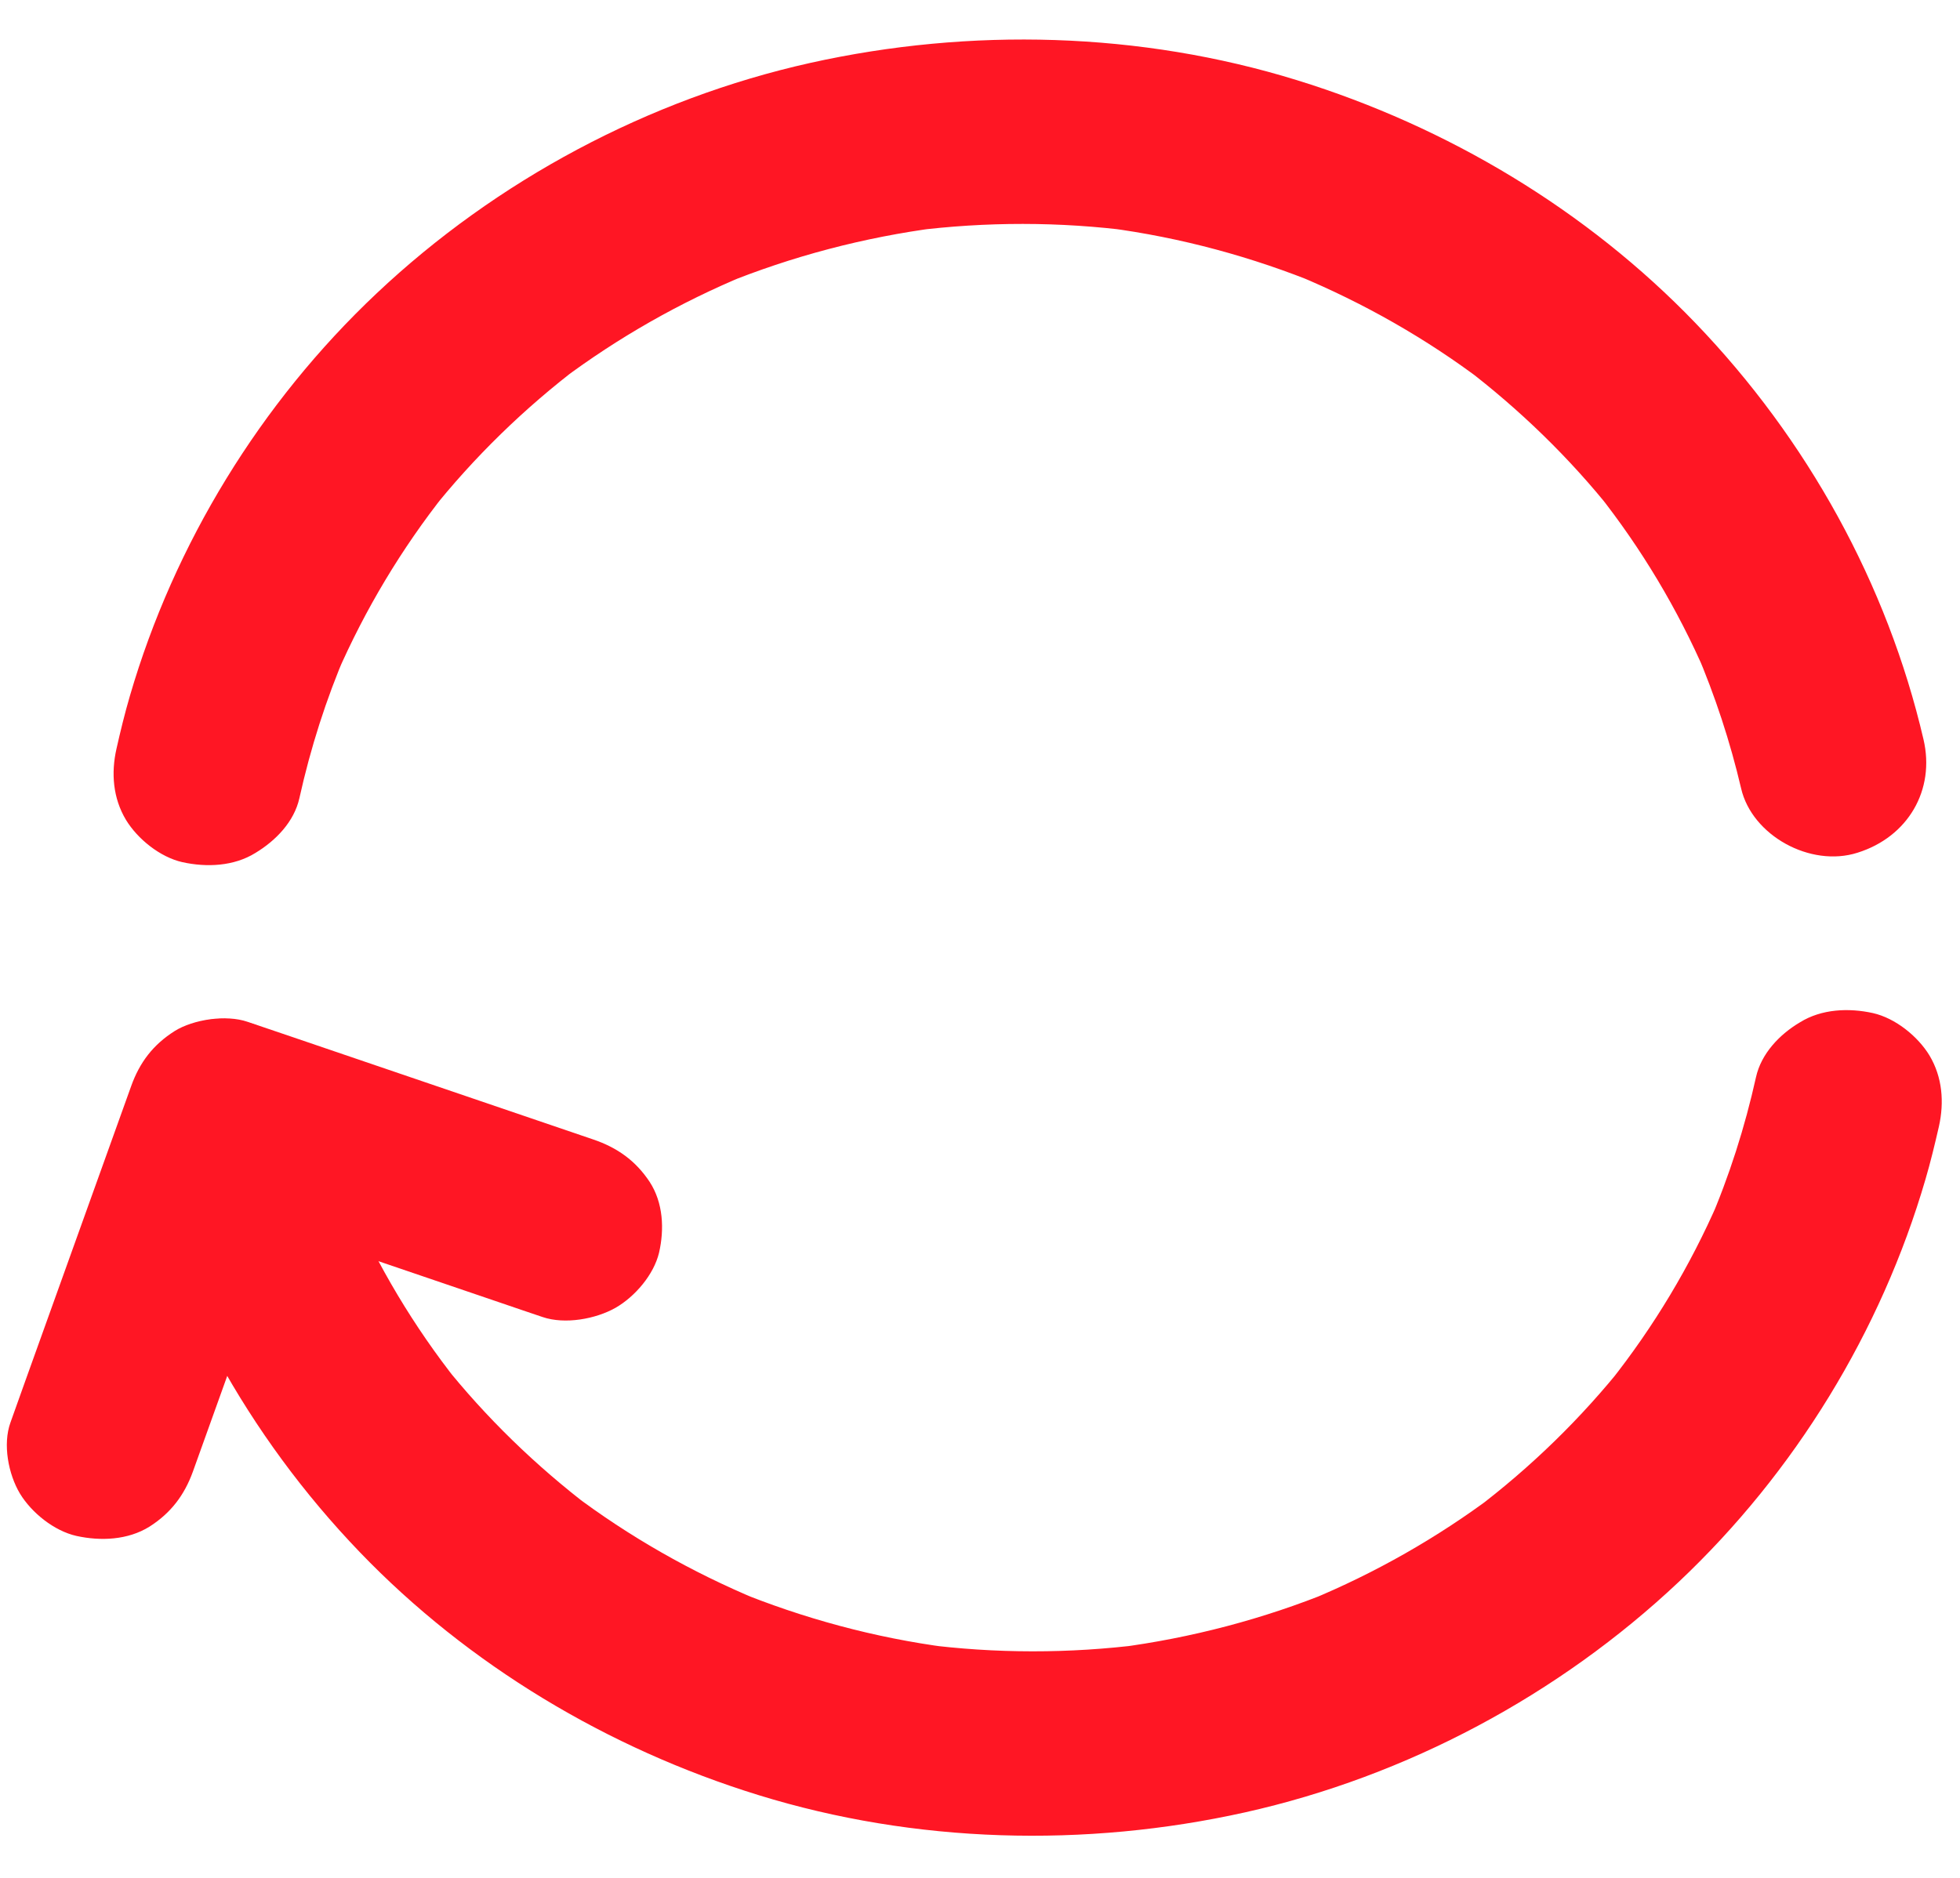
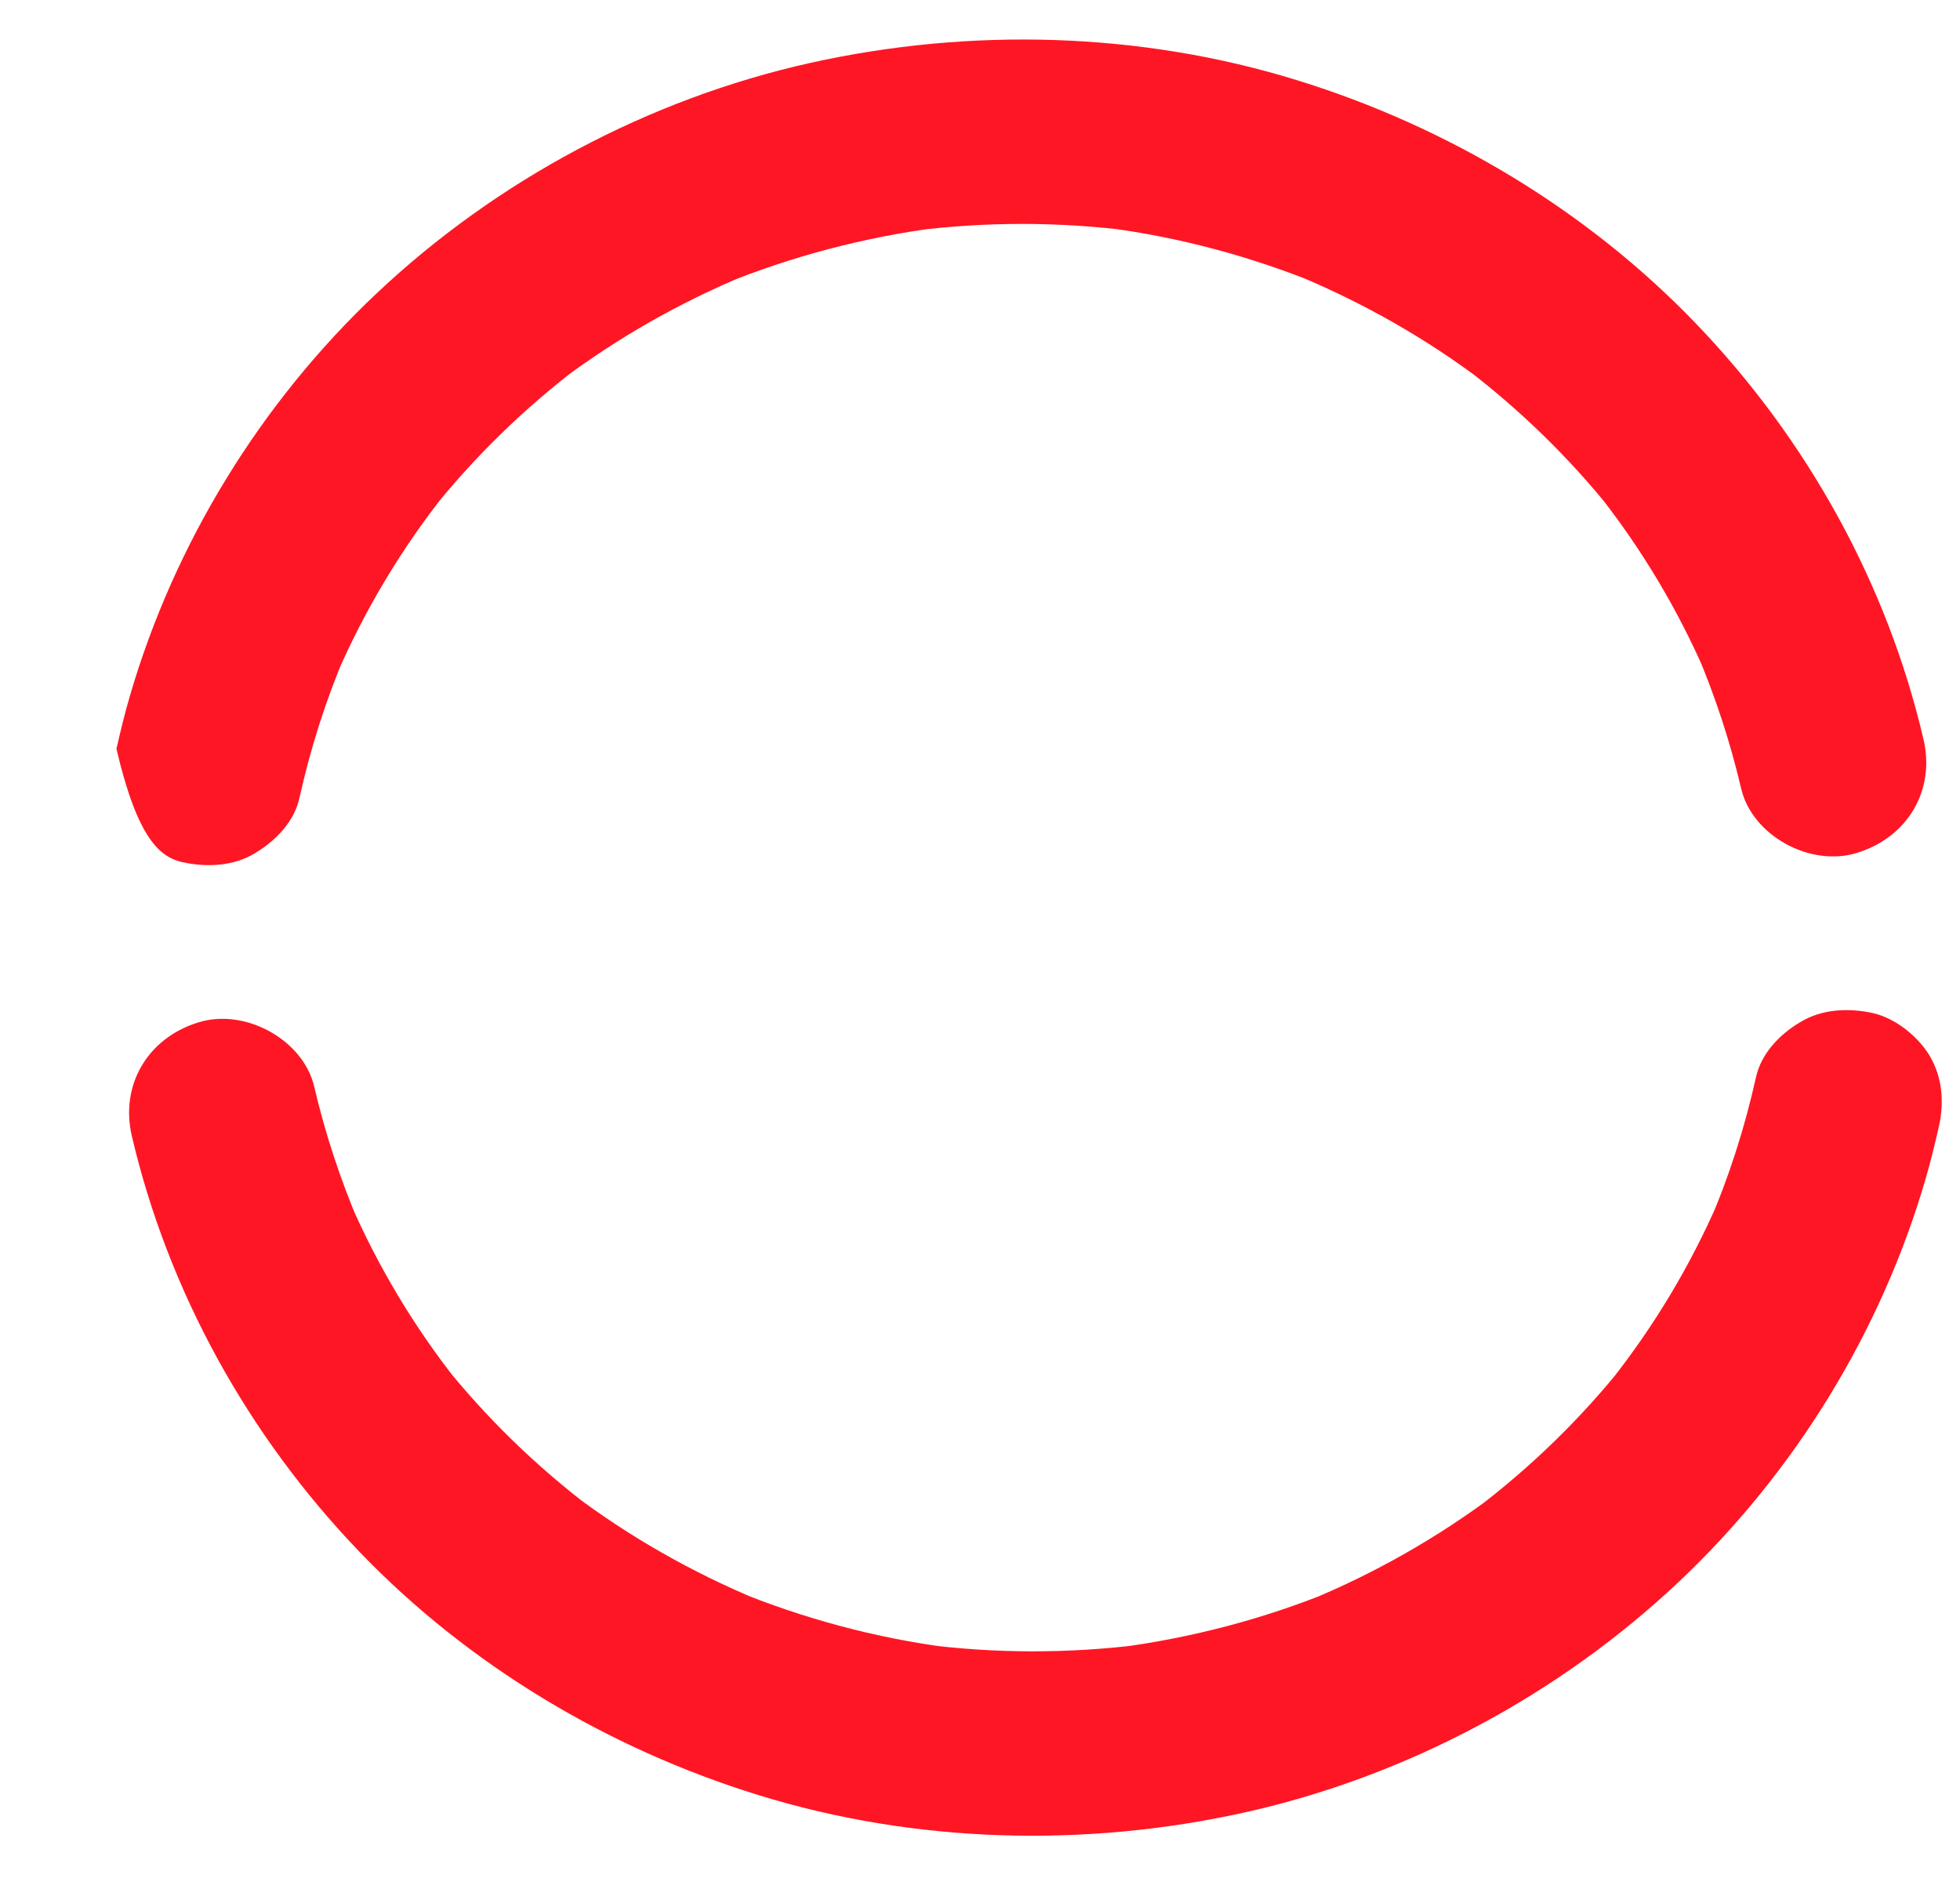
<svg xmlns="http://www.w3.org/2000/svg" width="24" height="23" viewBox="0 0 24 23" fill="none">
-   <path d="M3.666 9.776C3.802 9.163 3.993 8.562 4.242 7.983C4.205 8.074 4.164 8.164 4.126 8.254C4.471 7.464 4.915 6.722 5.453 6.042C5.393 6.118 5.332 6.194 5.271 6.27C5.804 5.599 6.421 4.998 7.111 4.475C7.033 4.535 6.954 4.594 6.876 4.653C7.569 4.134 8.328 3.702 9.133 3.369C9.04 3.406 8.948 3.445 8.855 3.482C9.698 3.138 10.582 2.906 11.486 2.788C11.384 2.802 11.28 2.816 11.179 2.827C12.074 2.714 12.978 2.714 13.87 2.83C13.769 2.816 13.665 2.802 13.563 2.791C14.459 2.909 15.334 3.146 16.168 3.488C16.075 3.451 15.983 3.412 15.89 3.375C16.701 3.713 17.466 4.148 18.164 4.676C18.086 4.617 18.008 4.557 17.93 4.498C18.608 5.015 19.219 5.607 19.746 6.27C19.686 6.194 19.625 6.118 19.564 6.042C20.1 6.719 20.543 7.461 20.885 8.249C20.847 8.158 20.807 8.068 20.769 7.978C21.001 8.522 21.186 9.084 21.32 9.657C21.453 10.233 22.169 10.628 22.745 10.444C23.365 10.25 23.698 9.674 23.553 9.056C23.11 7.154 22.131 5.381 20.76 3.956C19.433 2.576 17.727 1.552 15.881 0.982C13.963 0.389 11.883 0.335 9.924 0.77C7.937 1.213 6.076 2.212 4.613 3.592C3.188 4.935 2.133 6.663 1.591 8.522C1.528 8.737 1.475 8.954 1.426 9.172C1.359 9.468 1.383 9.776 1.542 10.041C1.684 10.275 1.959 10.498 2.234 10.56C2.53 10.625 2.863 10.611 3.127 10.447C3.379 10.295 3.602 10.063 3.666 9.776Z" fill="#FF1624" />
+   <path d="M3.666 9.776C3.802 9.163 3.993 8.562 4.242 7.983C4.205 8.074 4.164 8.164 4.126 8.254C4.471 7.464 4.915 6.722 5.453 6.042C5.393 6.118 5.332 6.194 5.271 6.27C5.804 5.599 6.421 4.998 7.111 4.475C7.033 4.535 6.954 4.594 6.876 4.653C7.569 4.134 8.328 3.702 9.133 3.369C9.04 3.406 8.948 3.445 8.855 3.482C9.698 3.138 10.582 2.906 11.486 2.788C11.384 2.802 11.28 2.816 11.179 2.827C12.074 2.714 12.978 2.714 13.87 2.83C13.769 2.816 13.665 2.802 13.563 2.791C14.459 2.909 15.334 3.146 16.168 3.488C16.075 3.451 15.983 3.412 15.89 3.375C16.701 3.713 17.466 4.148 18.164 4.676C18.086 4.617 18.008 4.557 17.93 4.498C18.608 5.015 19.219 5.607 19.746 6.27C19.686 6.194 19.625 6.118 19.564 6.042C20.1 6.719 20.543 7.461 20.885 8.249C20.847 8.158 20.807 8.068 20.769 7.978C21.001 8.522 21.186 9.084 21.32 9.657C21.453 10.233 22.169 10.628 22.745 10.444C23.365 10.25 23.698 9.674 23.553 9.056C23.11 7.154 22.131 5.381 20.76 3.956C19.433 2.576 17.727 1.552 15.881 0.982C13.963 0.389 11.883 0.335 9.924 0.77C7.937 1.213 6.076 2.212 4.613 3.592C3.188 4.935 2.133 6.663 1.591 8.522C1.528 8.737 1.475 8.954 1.426 9.172C1.684 10.275 1.959 10.498 2.234 10.56C2.53 10.625 2.863 10.611 3.127 10.447C3.379 10.295 3.602 10.063 3.666 9.776Z" fill="#FF1624" />
  <path d="M21.502 13.193C21.366 13.805 21.175 14.406 20.925 14.985C20.963 14.894 21.004 14.804 21.041 14.714C20.697 15.504 20.253 16.246 19.714 16.926C19.775 16.85 19.836 16.774 19.897 16.698C19.364 17.369 18.747 17.97 18.057 18.492C18.135 18.433 18.213 18.374 18.292 18.315C17.599 18.834 16.84 19.266 16.035 19.599C16.127 19.562 16.22 19.523 16.313 19.486C15.47 19.83 14.586 20.062 13.682 20.18C13.783 20.166 13.888 20.152 13.989 20.141C13.094 20.254 12.19 20.254 11.297 20.138C11.399 20.152 11.503 20.166 11.605 20.177C10.709 20.059 9.834 19.822 9 19.48C9.093 19.517 9.185 19.556 9.278 19.593C8.467 19.255 7.702 18.82 7.004 18.292C7.082 18.351 7.16 18.411 7.238 18.47C6.56 17.953 5.949 17.361 5.422 16.698C5.482 16.774 5.543 16.85 5.604 16.926C5.068 16.249 4.625 15.507 4.283 14.719C4.321 14.81 4.361 14.9 4.399 14.99C4.167 14.445 3.982 13.884 3.848 13.311C3.715 12.735 2.999 12.34 2.423 12.524C1.803 12.718 1.47 13.294 1.614 13.912C2.058 15.814 3.037 17.587 4.407 19.012C5.734 20.392 7.441 21.416 9.287 21.986C11.205 22.579 13.285 22.633 15.244 22.198C17.231 21.755 19.091 20.756 20.555 19.376C21.98 18.032 23.035 16.305 23.577 14.445C23.64 14.231 23.692 14.014 23.742 13.796C23.808 13.5 23.785 13.193 23.626 12.927C23.484 12.693 23.209 12.47 22.933 12.408C22.638 12.343 22.305 12.357 22.041 12.521C21.789 12.67 21.566 12.905 21.502 13.193Z" fill="#FF1624" />
-   <path d="M2.362 18.024C2.794 16.822 3.225 15.617 3.657 14.415C3.718 14.245 3.779 14.076 3.84 13.904C3.364 14.166 2.889 14.429 2.414 14.691C3.648 15.112 4.885 15.532 6.12 15.953C6.294 16.012 6.467 16.072 6.644 16.131C6.917 16.224 7.293 16.156 7.537 16.018C7.777 15.88 8.006 15.611 8.07 15.343C8.136 15.056 8.122 14.731 7.954 14.474C7.783 14.217 7.56 14.056 7.261 13.955C6.027 13.534 4.79 13.114 3.556 12.693C3.382 12.634 3.208 12.575 3.031 12.515C2.77 12.425 2.368 12.485 2.139 12.628C1.875 12.795 1.71 13.012 1.606 13.303C1.174 14.505 0.742 15.71 0.31 16.913C0.25 17.082 0.189 17.251 0.128 17.423C0.032 17.689 0.102 18.055 0.244 18.293C0.386 18.527 0.661 18.75 0.936 18.812C1.232 18.877 1.565 18.863 1.829 18.699C2.092 18.532 2.258 18.312 2.362 18.024Z" fill="#FF1624" />
</svg>